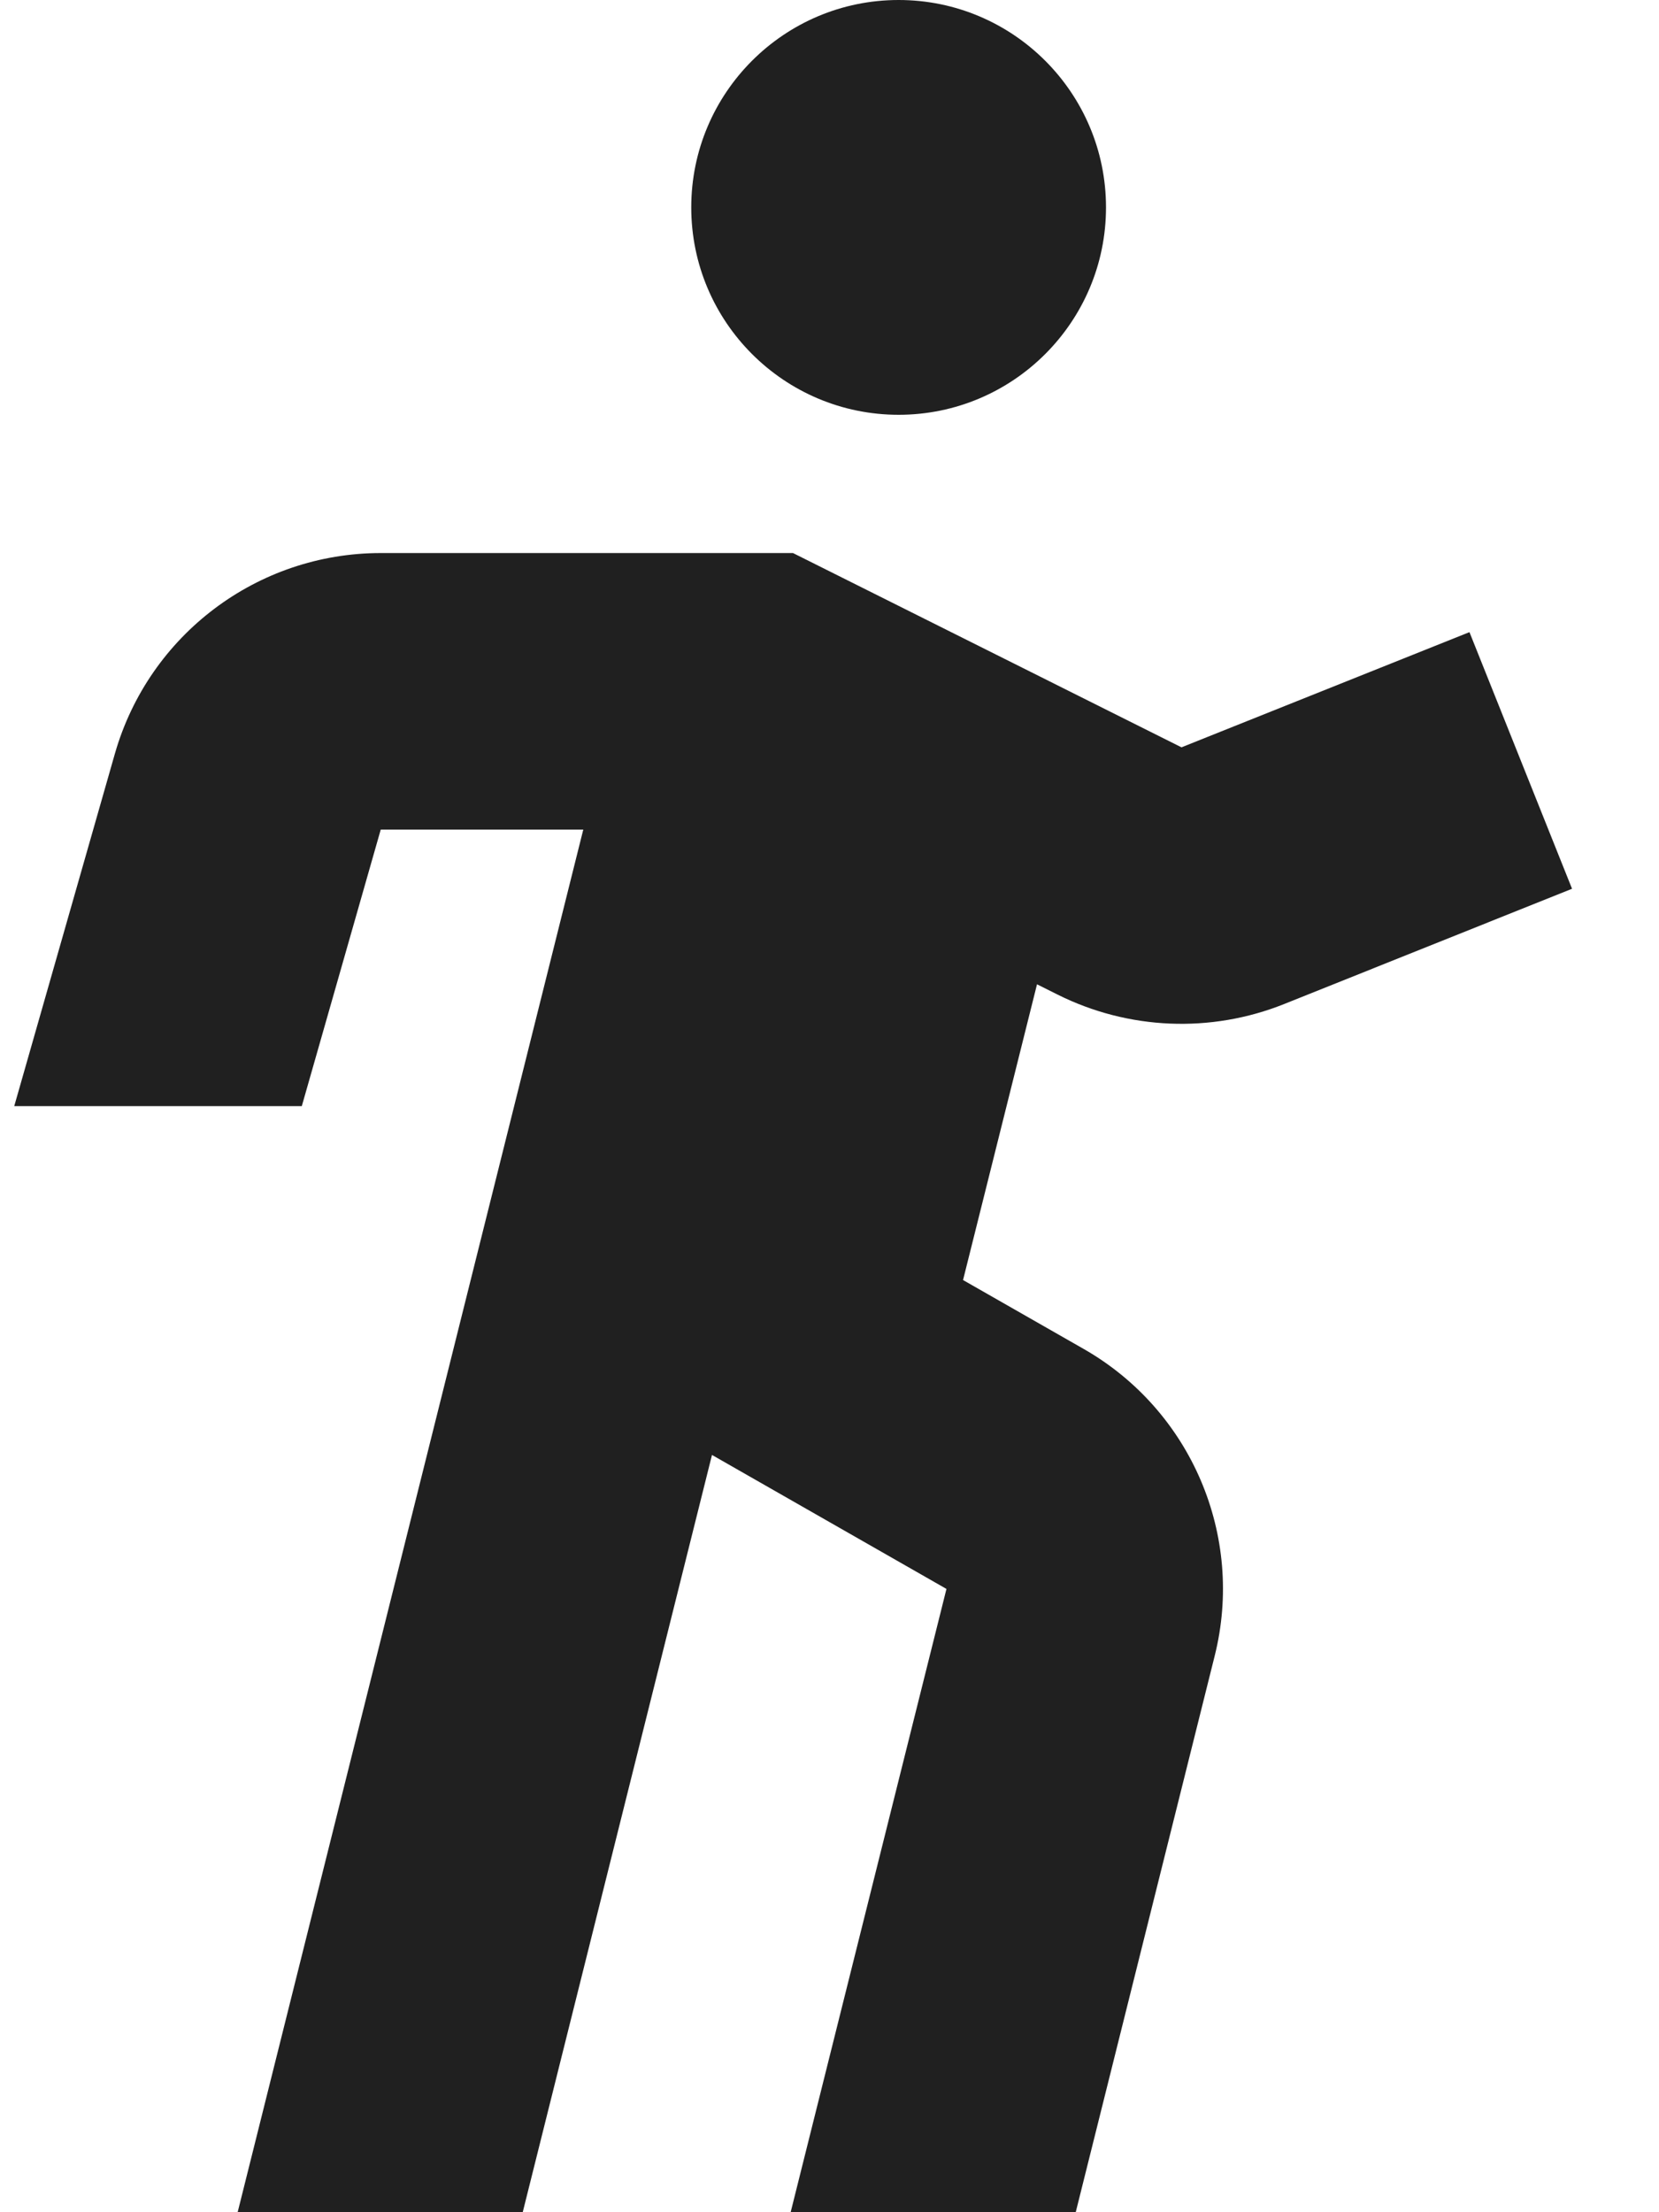
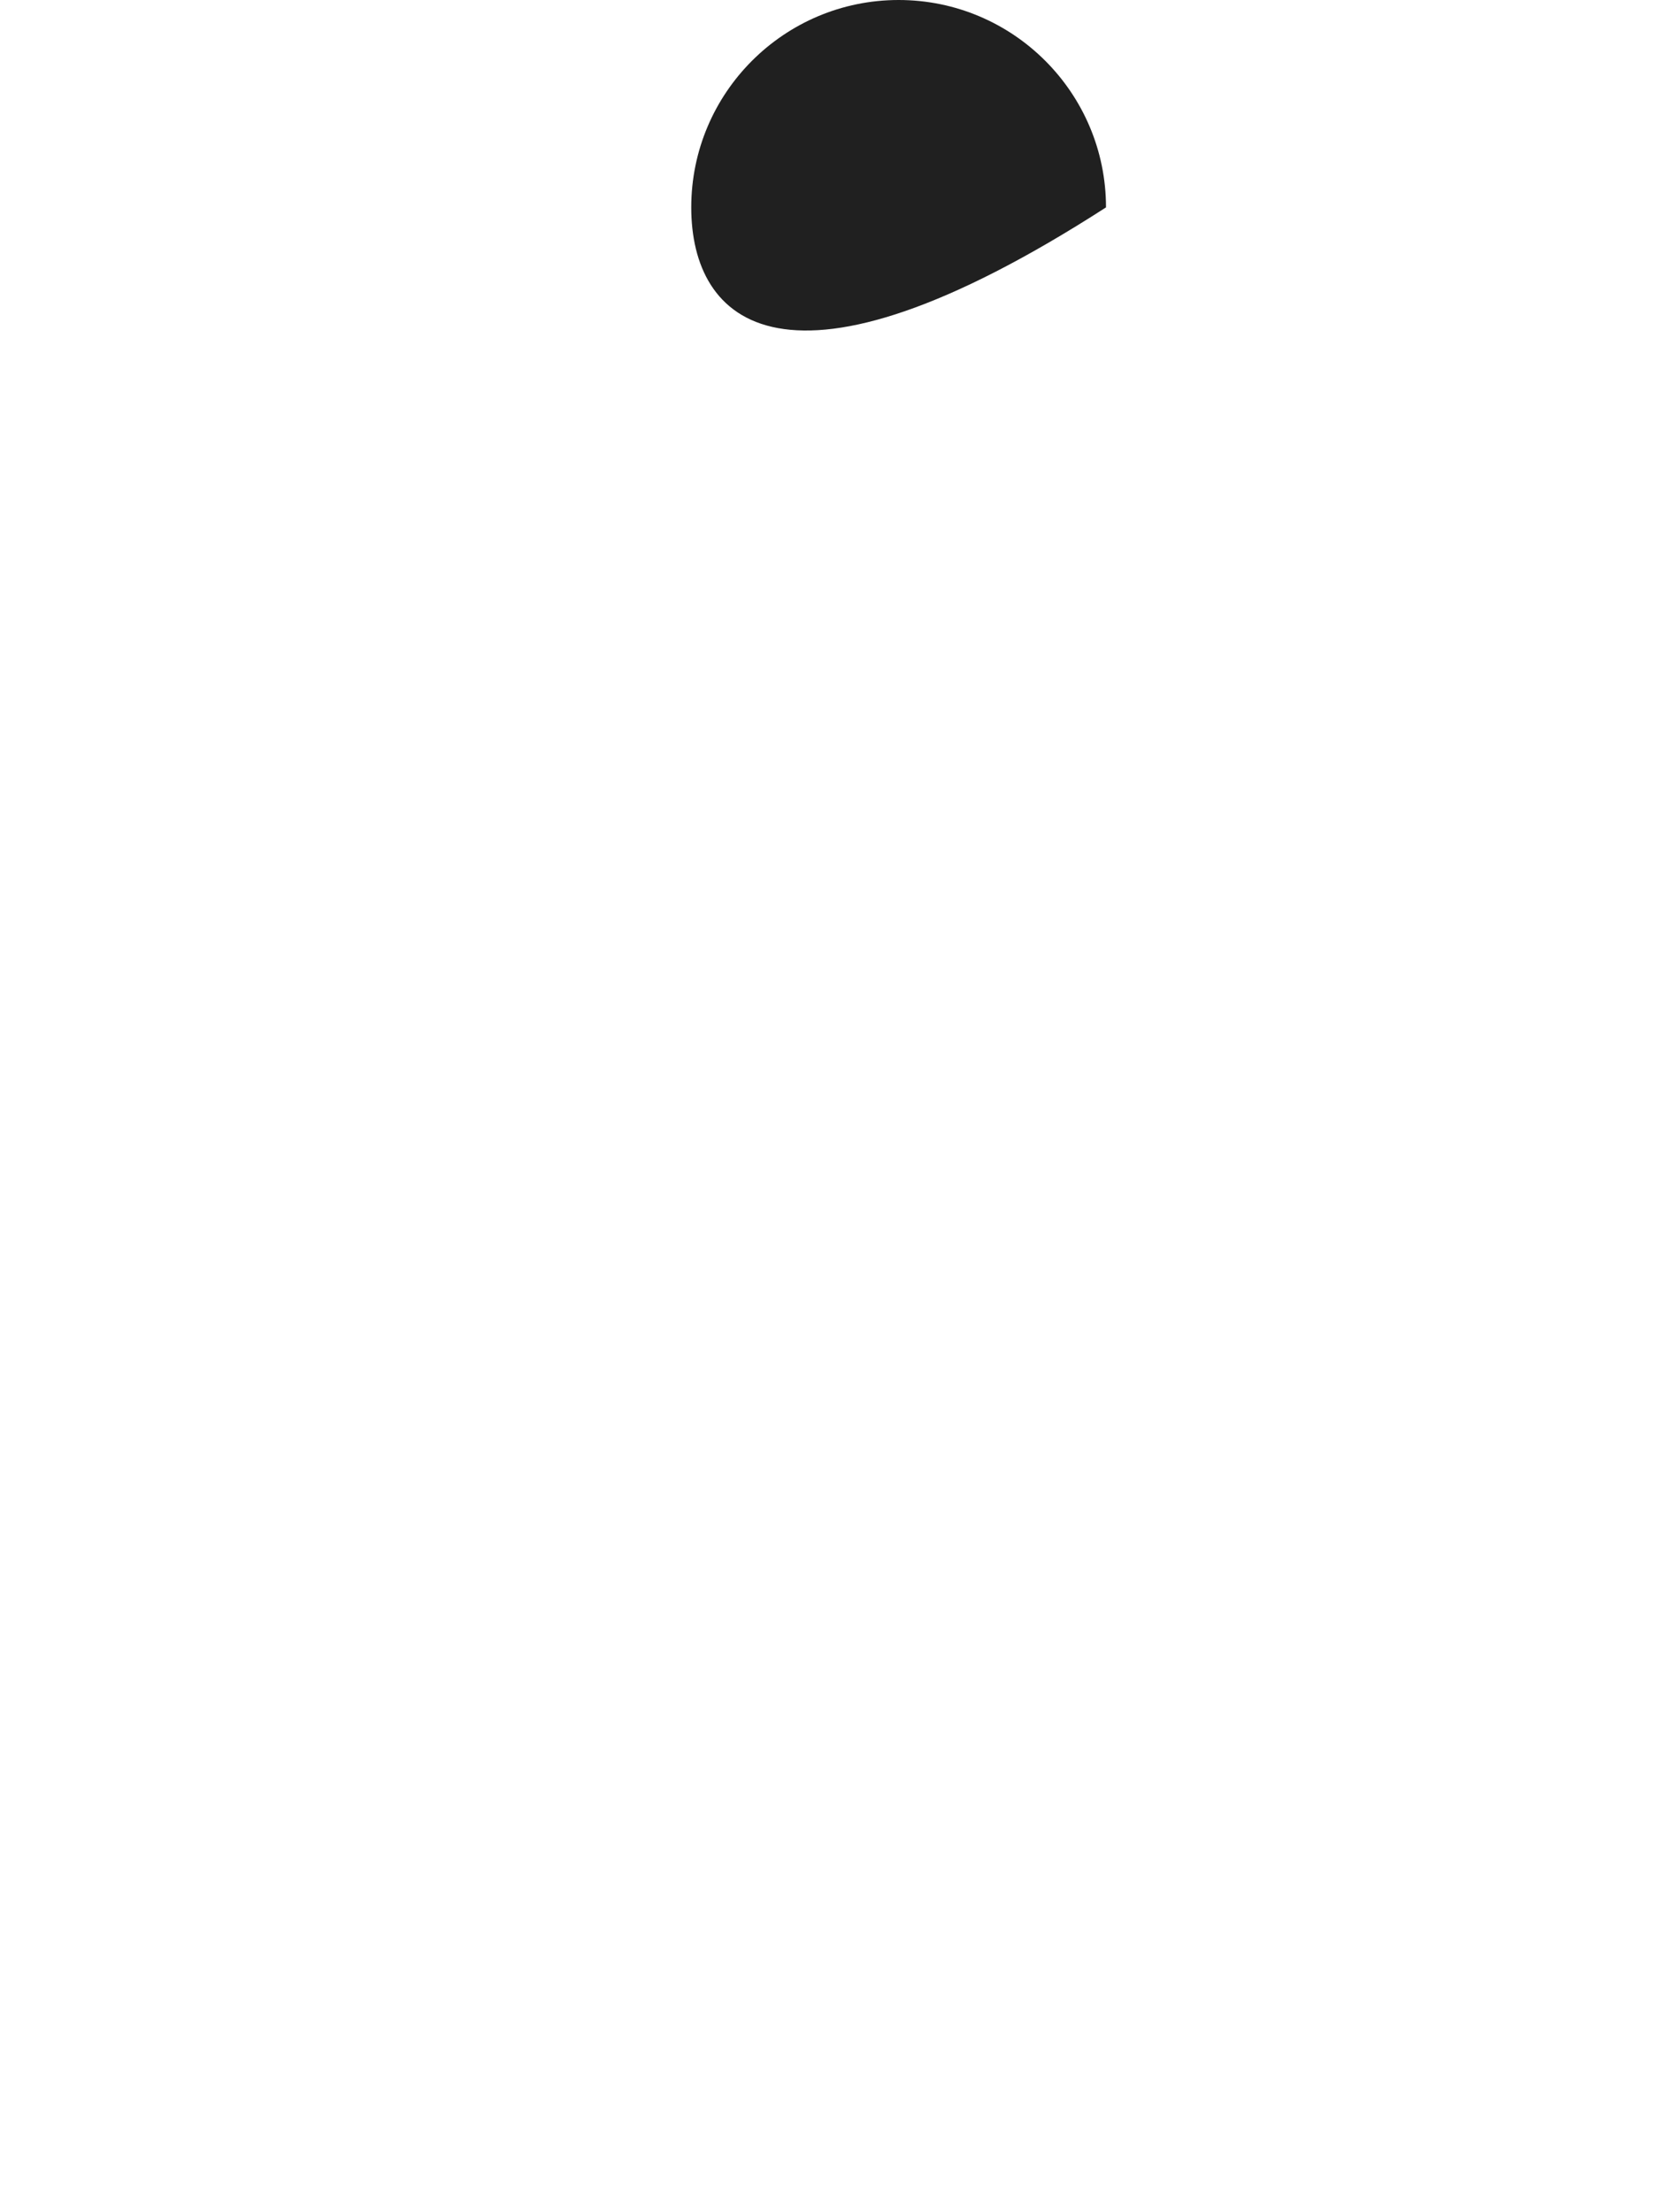
<svg xmlns="http://www.w3.org/2000/svg" width="12" height="16" viewBox="0 0 12 16" fill="none">
-   <path d="M8 1.5C8 2.328 7.328 3 6.5 3C5.672 3 5 2.328 5 1.5C5 0.672 5.672 0 6.5 0C7.328 0 8 0.672 8 1.5Z" fill="#202020" />
-   <path d="M0.831 5.451C1.077 4.592 1.861 4 2.754 4H5.736L8.546 5.405L10.629 4.572L11.371 6.428L9.288 7.262C8.758 7.474 8.162 7.449 7.651 7.194L7.501 7.119L6.966 9.258L7.838 9.756C8.616 10.2 9.004 11.108 8.786 11.977L7.781 16H5.719L6.846 11.492L5.15 10.523L3.781 16H1.719L4.219 6H2.754L2.183 8H0.103L0.831 5.451Z" fill="#202020" />
+   <path d="M8 1.5C5.672 3 5 2.328 5 1.5C5 0.672 5.672 0 6.5 0C7.328 0 8 0.672 8 1.5Z" fill="#202020" />
</svg>